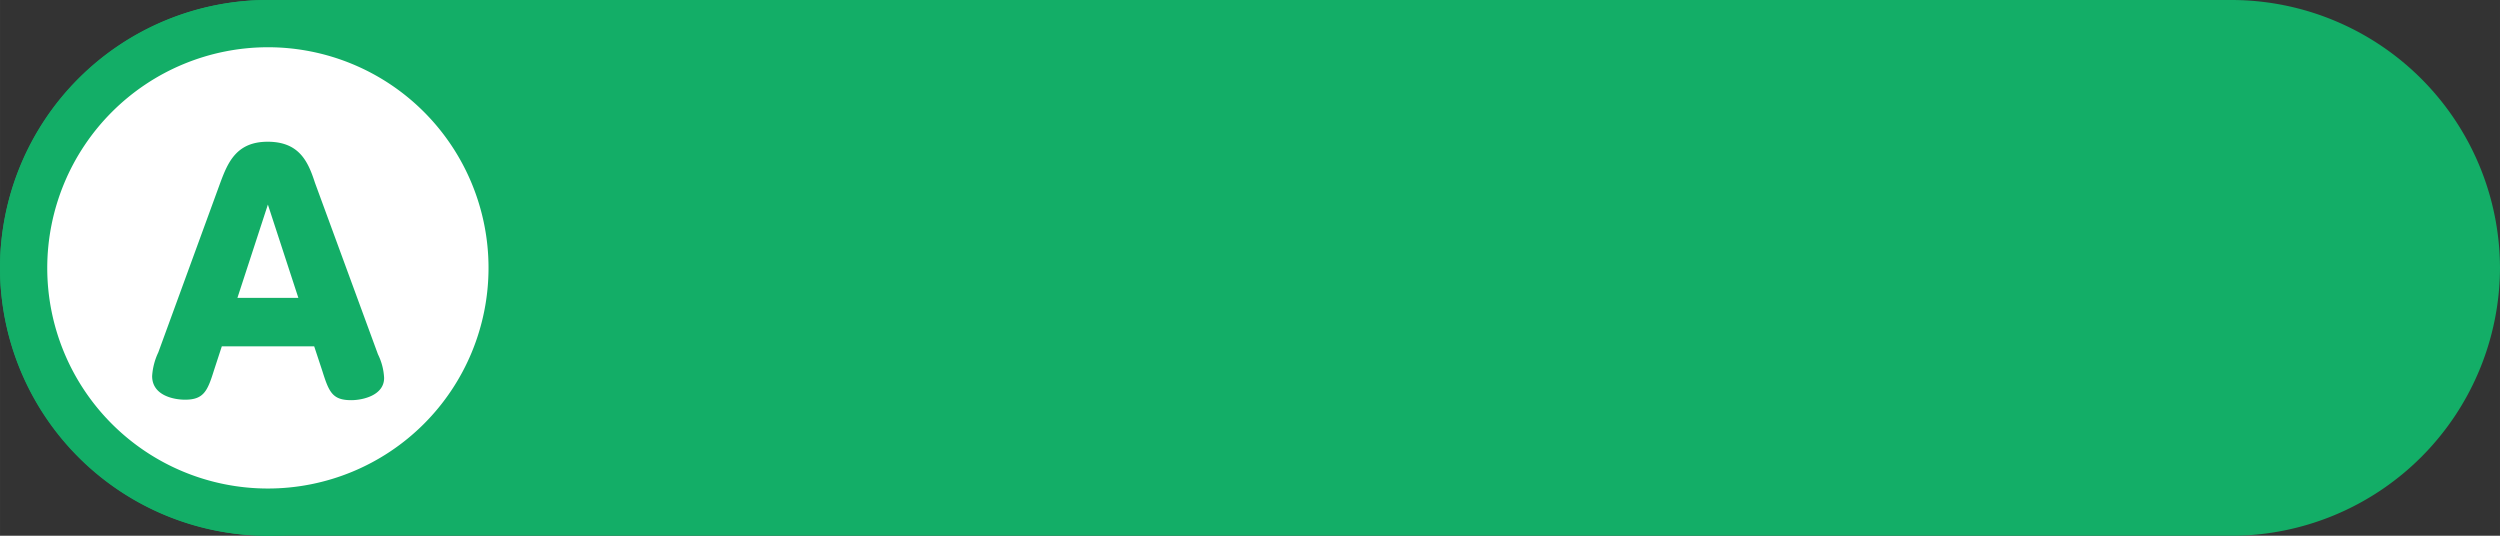
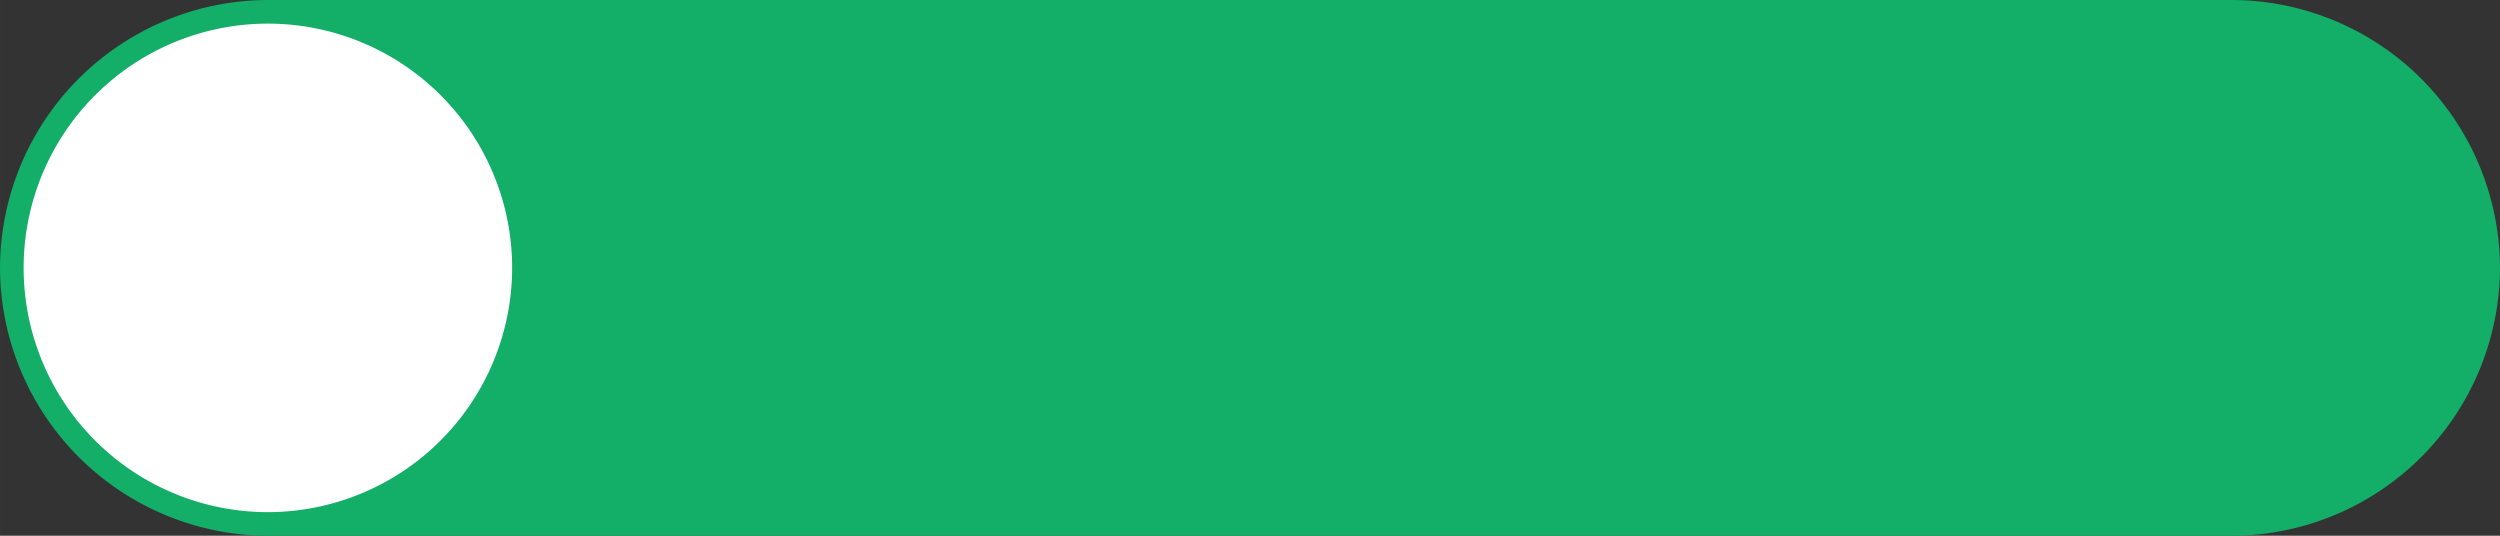
<svg xmlns="http://www.w3.org/2000/svg" width="37.33mm" height="8mm" viewBox="0 0 105.83 22.68">
  <rect x="0" y="0" width="105.83" height="22.68" fill="#333333" stroke="none" />
  <defs>
    <style>.cls-1{fill:#13ae67;}.cls-2{fill:#fff;}</style>
  </defs>
  <g id="レイヤー_2" data-name="レイヤー 2">
    <g id="レイヤー_1-2" data-name="レイヤー 1">
      <path class="cls-1" d="M105.83,11.34A11.38,11.38,0,0,1,94.49,22.68H11.34A11.38,11.38,0,0,1,0,11.34H0A11.37,11.37,0,0,1,11.34,0H94.49a11.38,11.38,0,0,1,11.34,11.34Z" />
      <path class="cls-2" d="M11.34,21.68A10.34,10.34,0,1,1,21.68,11.34,10.35,10.35,0,0,1,11.34,21.68Z" />
-       <path class="cls-1" d="M11.34,2A9.34,9.34,0,1,1,2,11.34,9.35,9.35,0,0,1,11.34,2m0-2A11.34,11.34,0,1,0,22.68,11.34,11.34,11.34,0,0,0,11.34,0Z" />
-       <path class="cls-1" d="M9.05,15.7c-.27.87-.44,1.22-1.22,1.22-.44,0-1.39-.16-1.39-1a2.72,2.72,0,0,1,.26-1L9.32,7.75C9.64,6.89,10,6,11.33,6s1.71.83,2,1.73L16,15a2.52,2.52,0,0,1,.26,1c0,.74-.91.94-1.39.94-.79,0-.94-.33-1.22-1.22l-.35-1.06H9.39Zm3.58-3.09L11.34,8.66l-1.29,3.95Z" />
    </g>
  </g>
</svg>